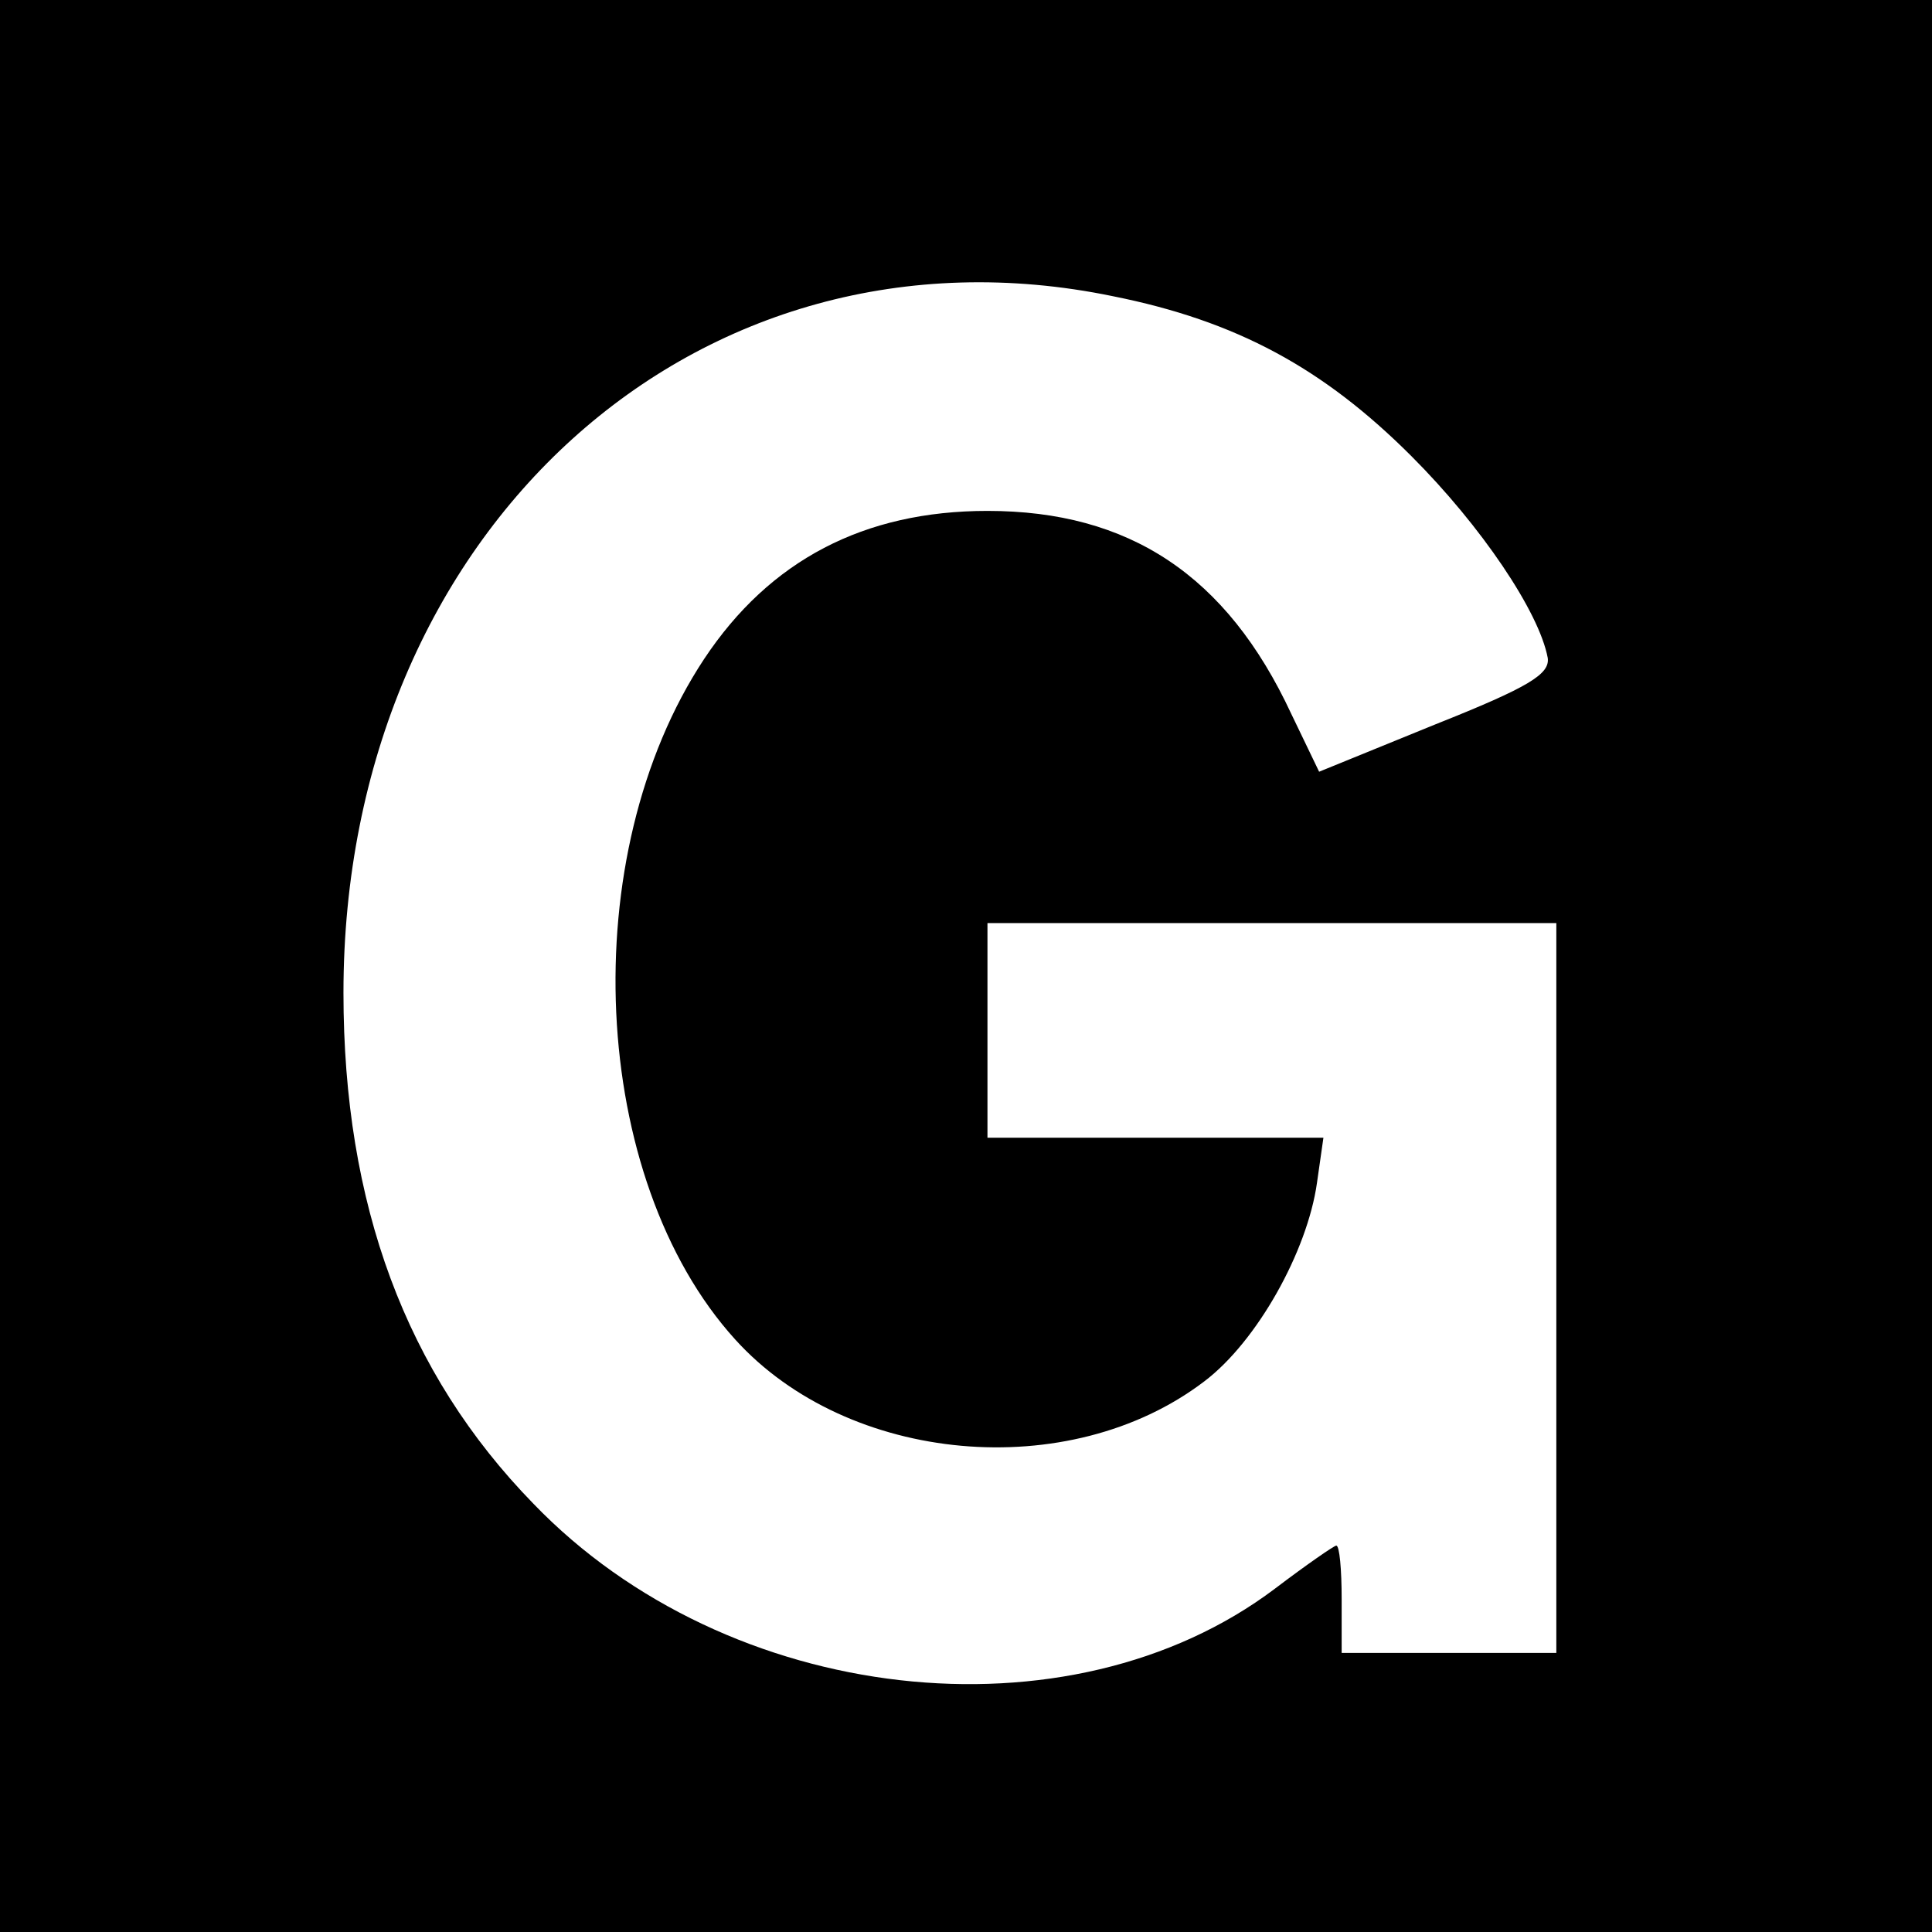
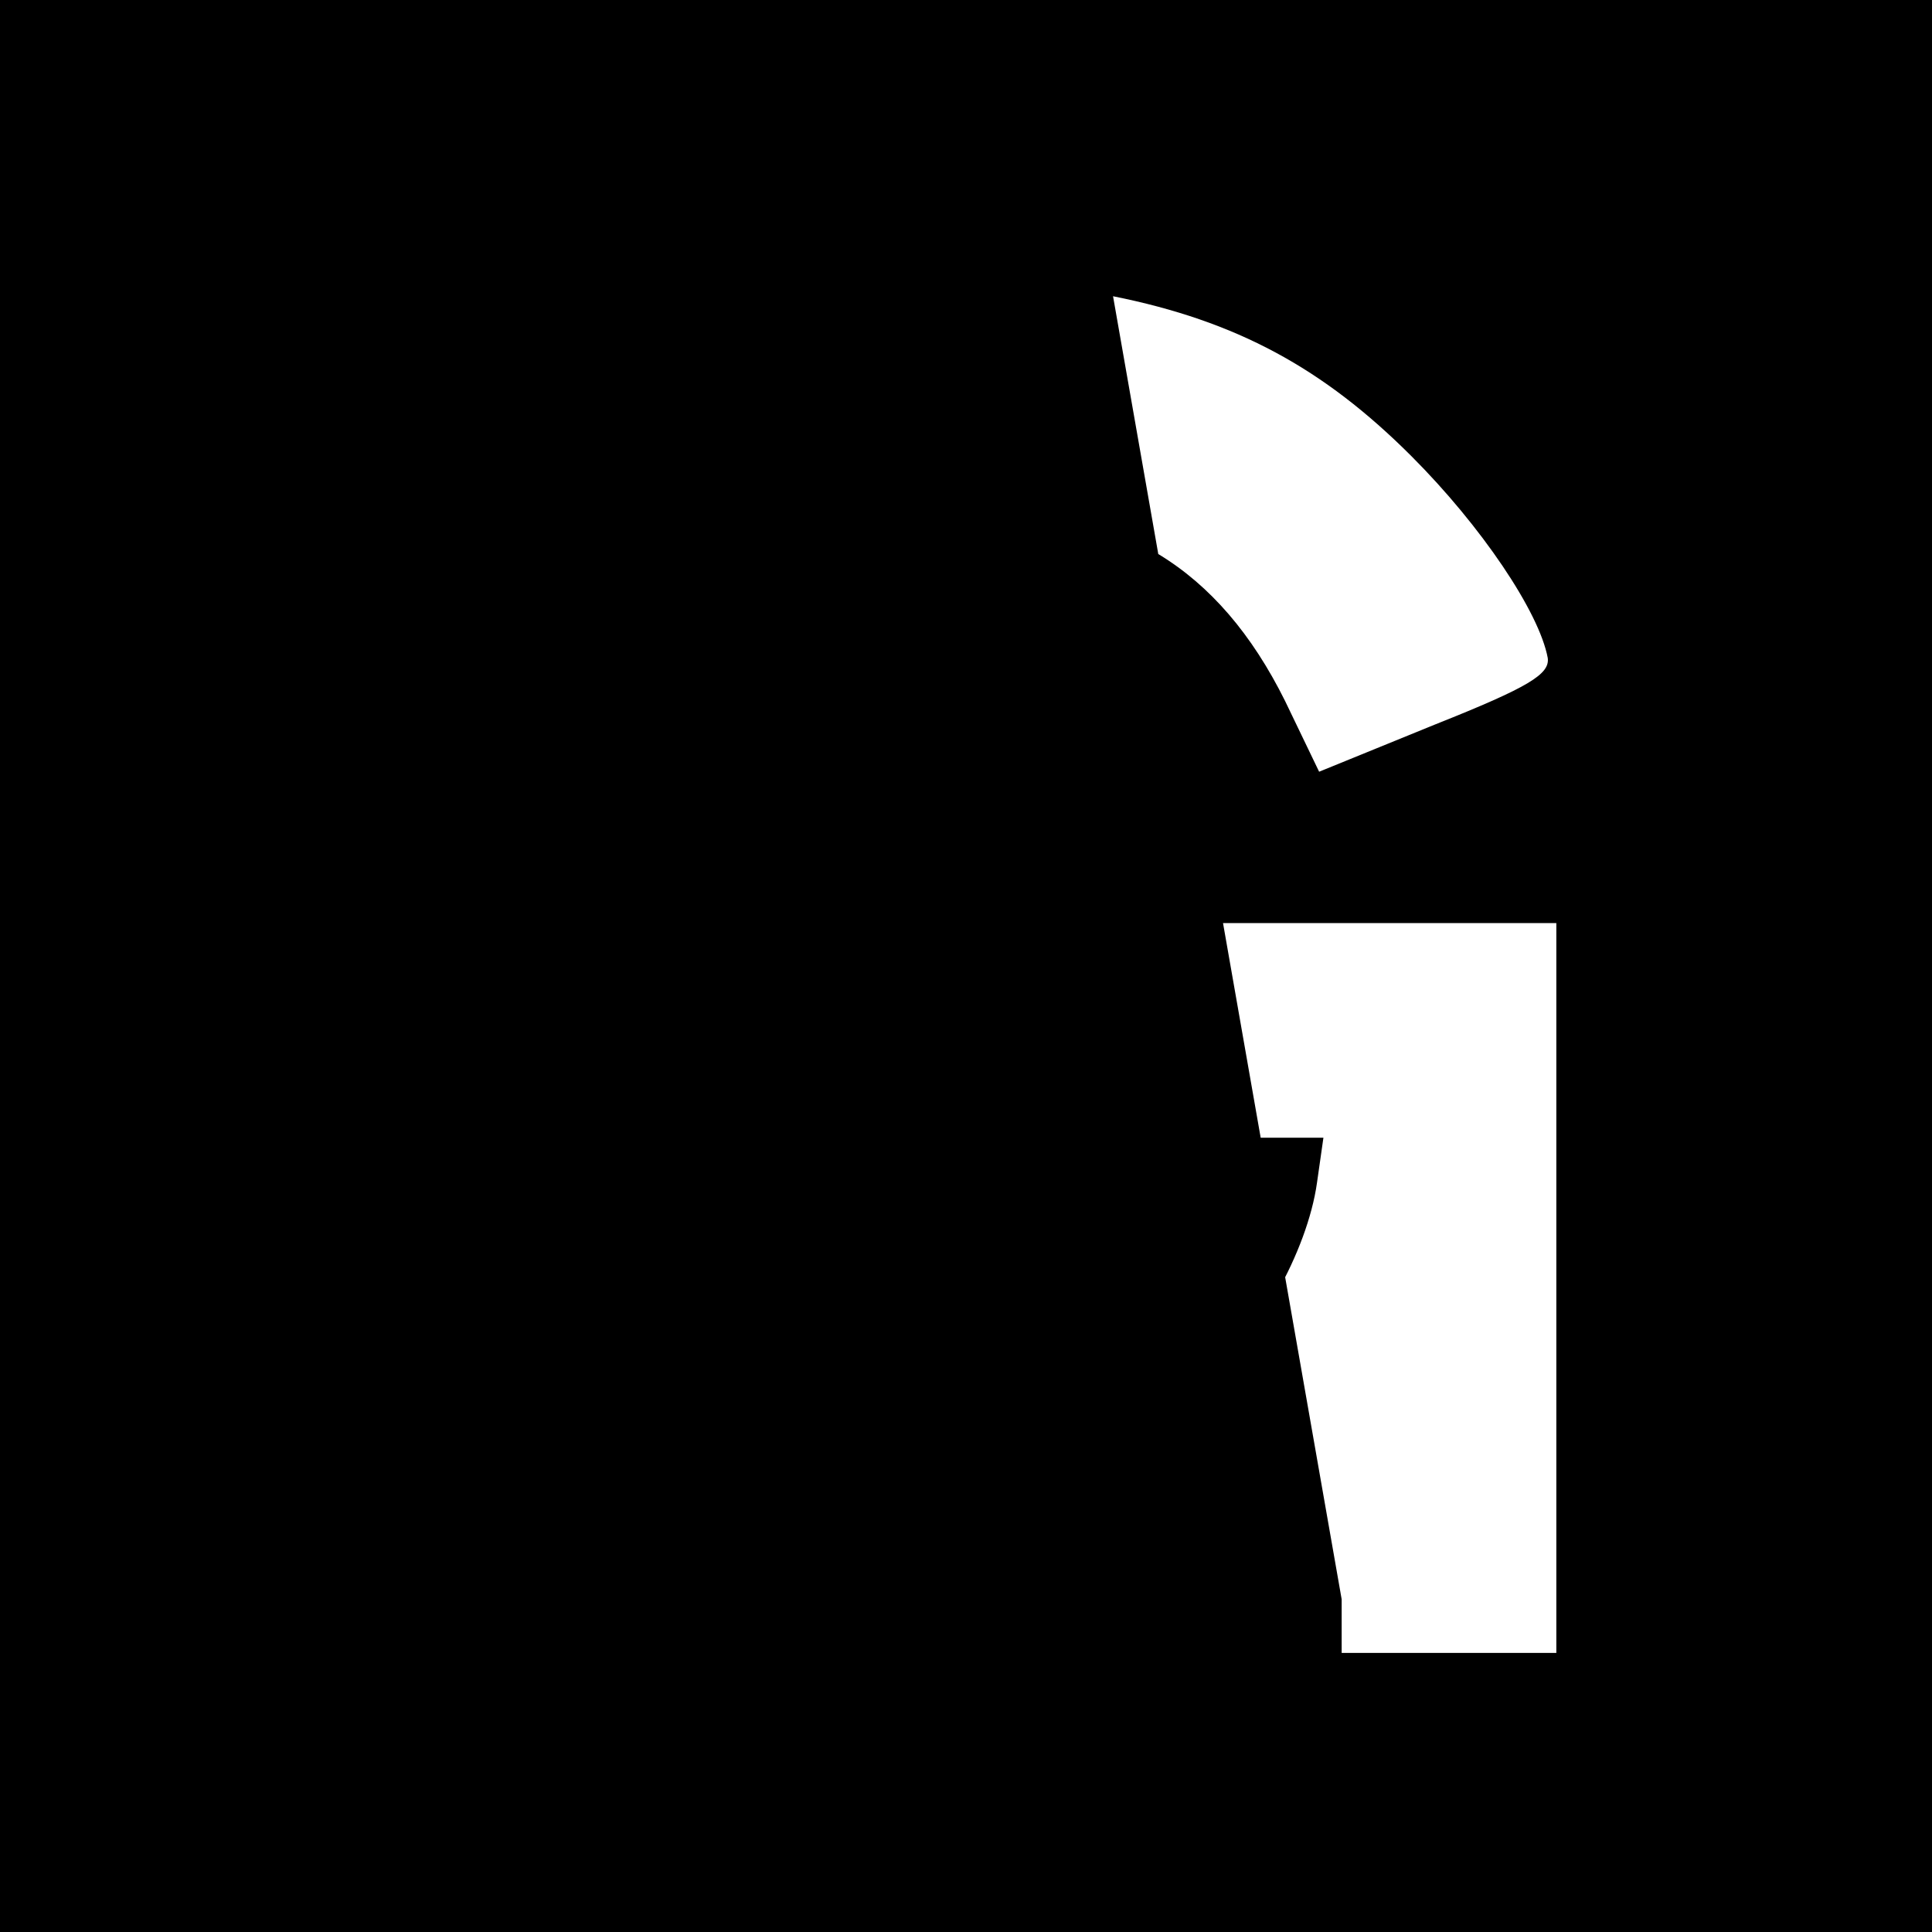
<svg xmlns="http://www.w3.org/2000/svg" version="1.0" width="180pt" height="180pt" viewBox="0 0 180 180" preserveAspectRatio="xMidYMid meet">
  <g transform="translate(0,180) scale(0.1,-0.1)" fill="#000000" stroke="none">
-     <path d="M0 900 l0 -900 900 0 900 0 0 900 0 900 -900 0 -900 0 0 -900z m1037 624 c115 -23 196 -67 278 -149 65 -65 119 -145 127 -188 2 -15 -17 -27 -105 -62 l-108 -44 -26 54 c-60 129 -151 189 -283 189 -115 0 -203 -46 -264 -138 -121 -183 -107 -484 29 -634 105 -116 311 -135 437 -39 49 37 96 121 105 185 l6 42 -157 0 -156 0 0 100 0 100 265 0 265 0 0 -340 0 -340 -100 0 -100 0 0 50 c0 28 -2 50 -5 50 -2 0 -28 -18 -57 -40 -192 -145 -510 -109 -691 79 -119 122 -177 279 -177 476 0 431 330 729 717 649z" />
+     <path d="M0 900 l0 -900 900 0 900 0 0 900 0 900 -900 0 -900 0 0 -900z m1037 624 c115 -23 196 -67 278 -149 65 -65 119 -145 127 -188 2 -15 -17 -27 -105 -62 l-108 -44 -26 54 c-60 129 -151 189 -283 189 -115 0 -203 -46 -264 -138 -121 -183 -107 -484 29 -634 105 -116 311 -135 437 -39 49 37 96 121 105 185 l6 42 -157 0 -156 0 0 100 0 100 265 0 265 0 0 -340 0 -340 -100 0 -100 0 0 50 z" />
  </g>
</svg>